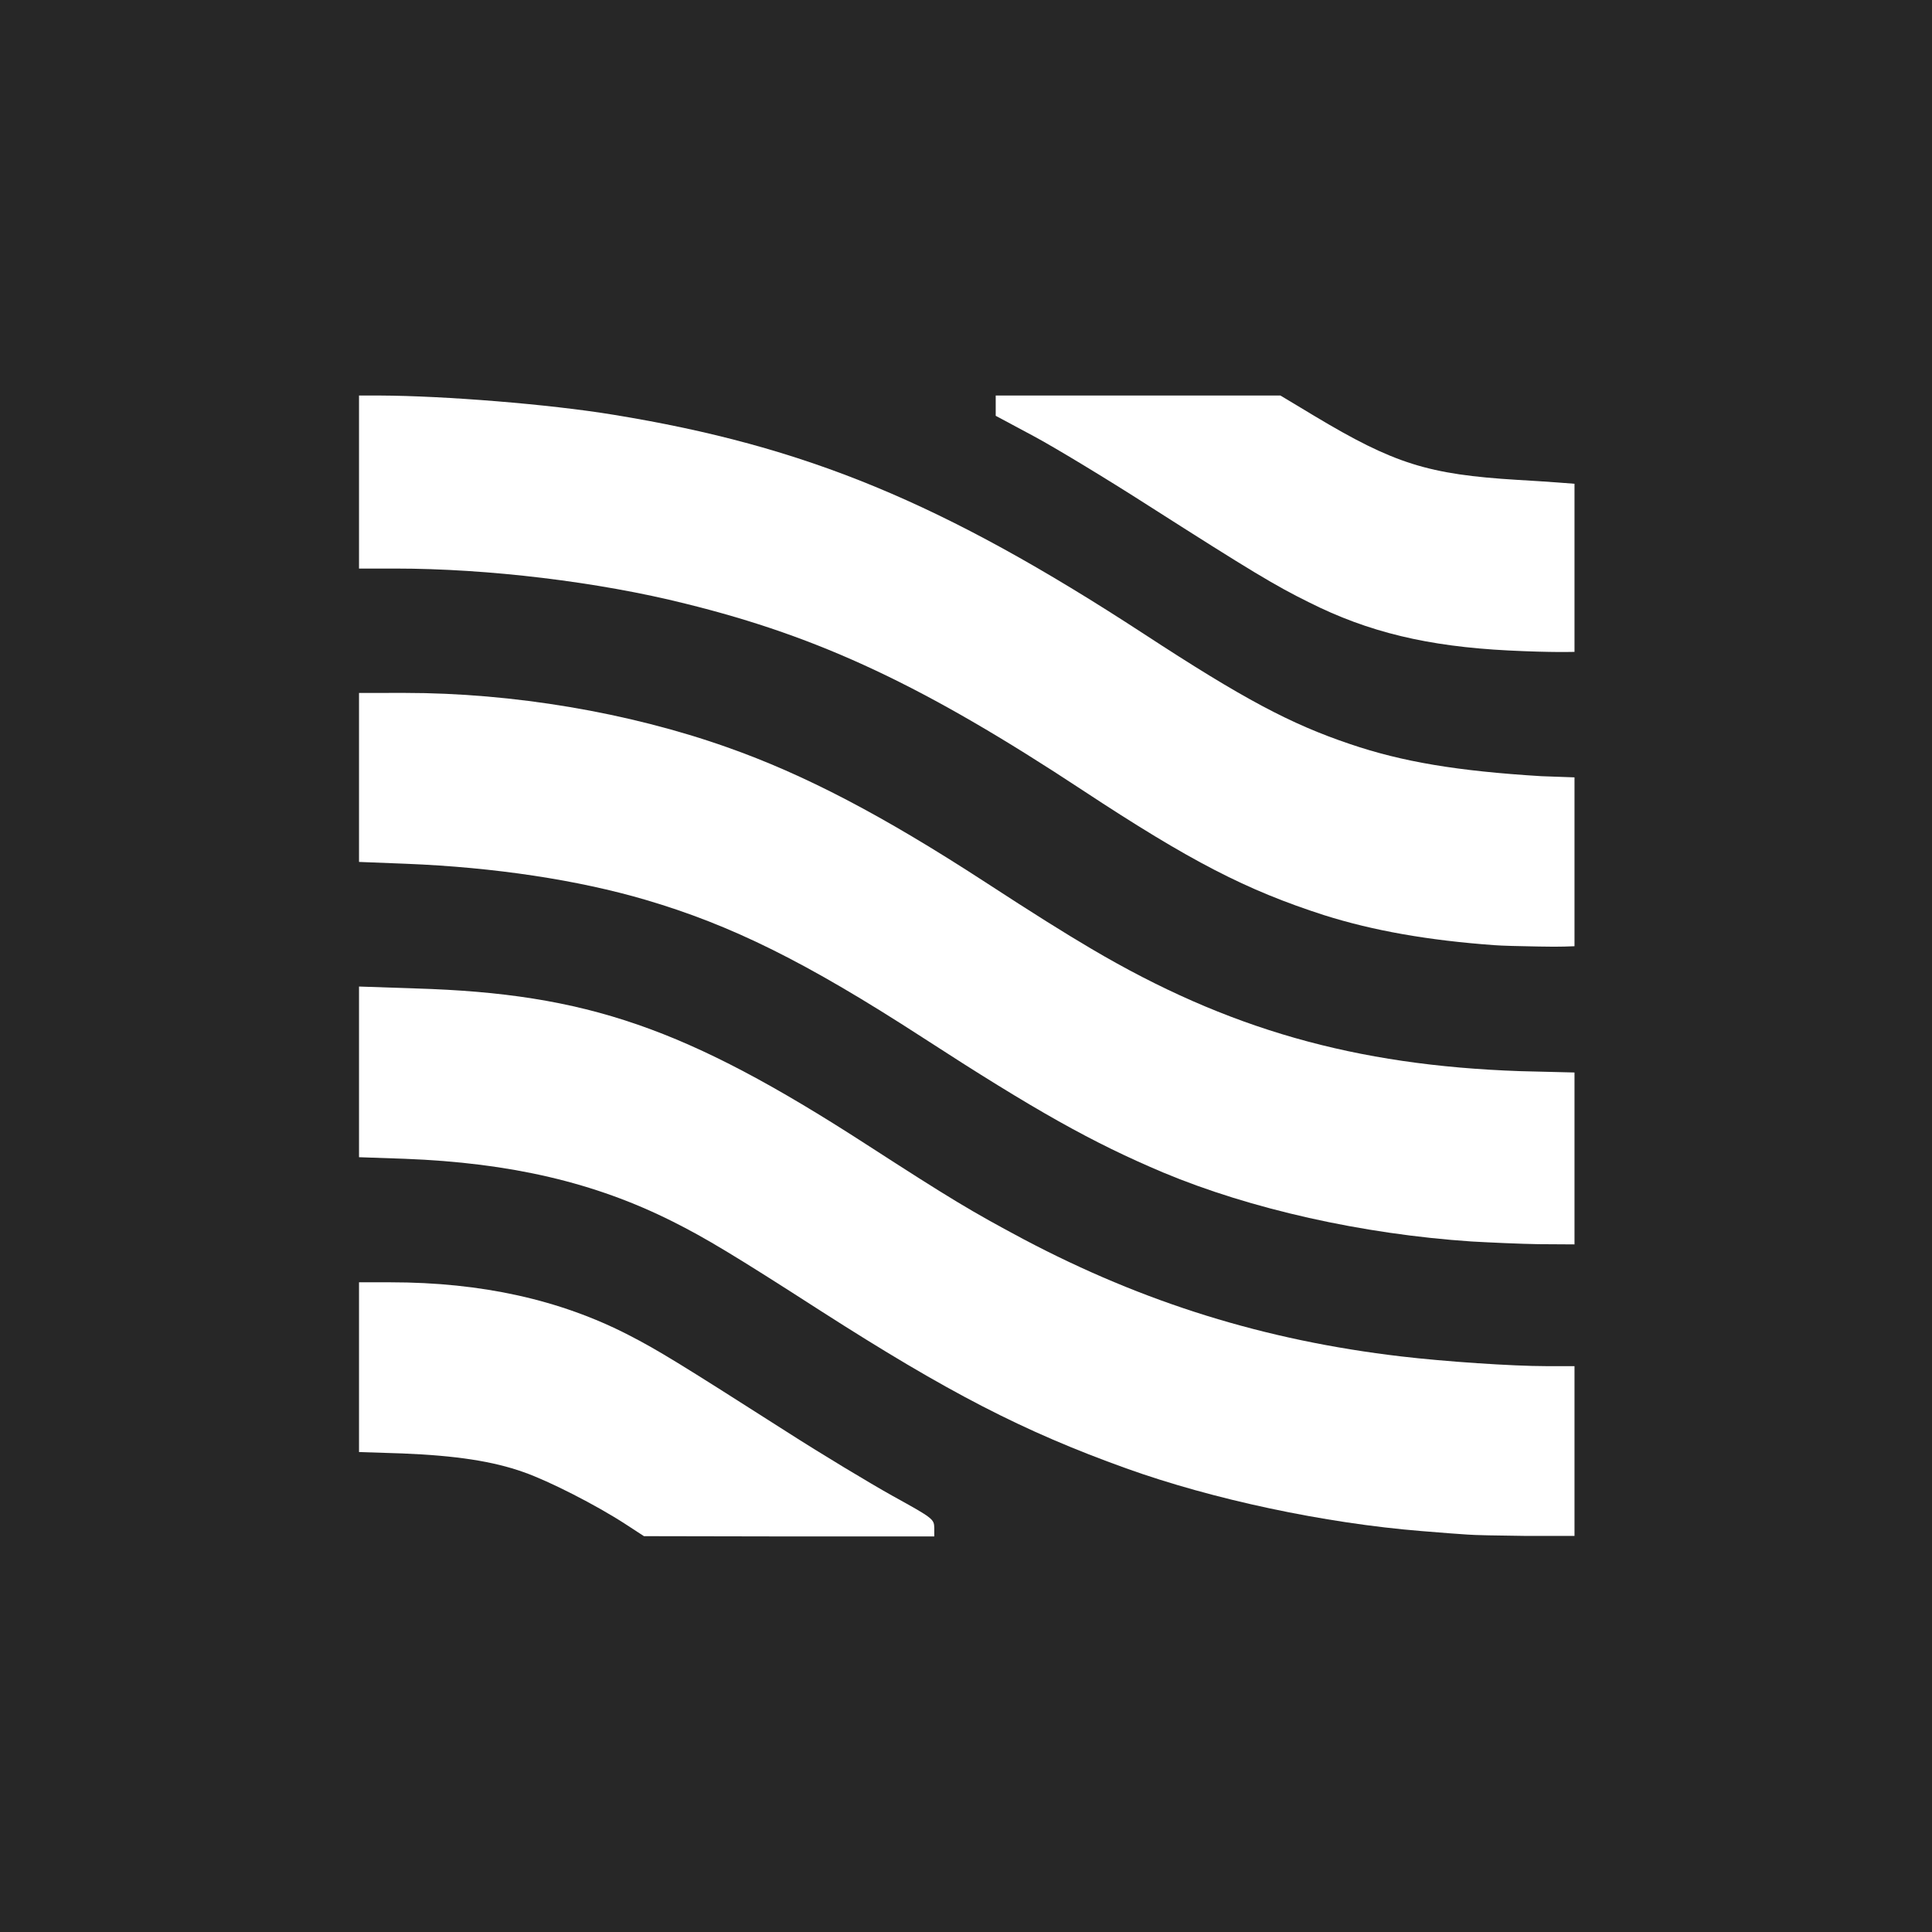
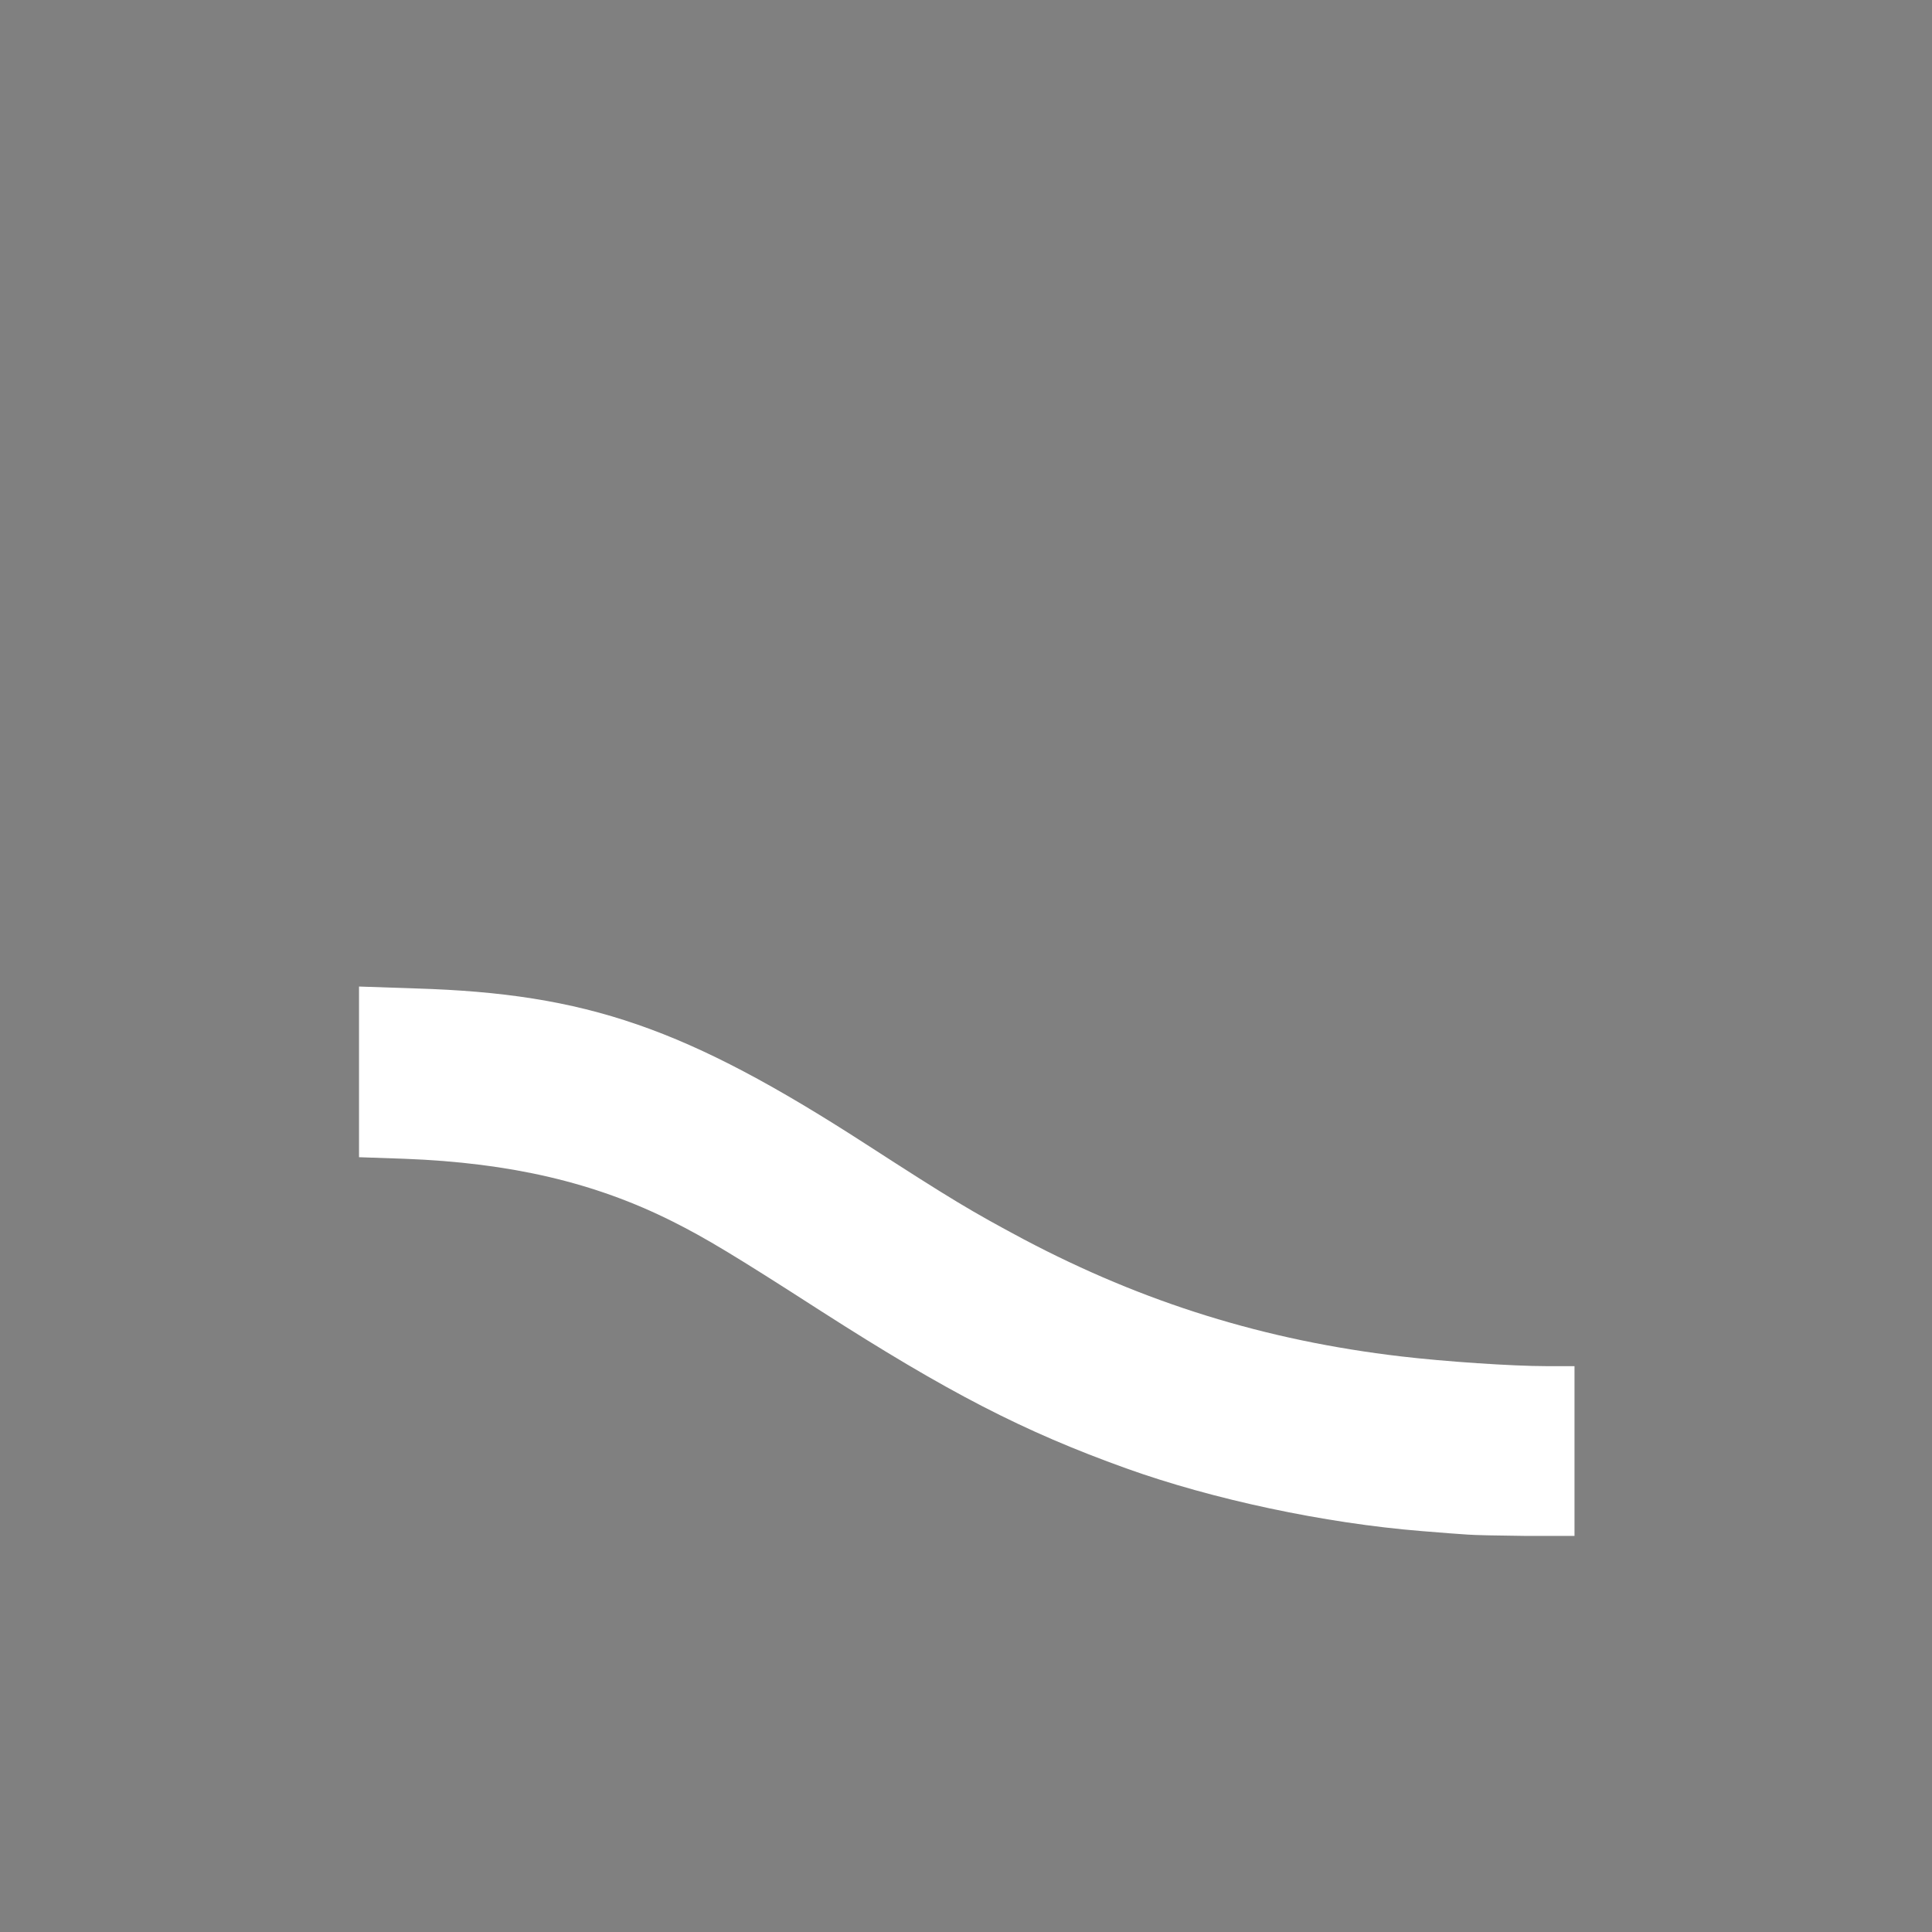
<svg xmlns="http://www.w3.org/2000/svg" width="1270" height="1270" viewBox="0 0 1270 1270" fill="none">
  <rect x="0" y="0" width="1270" height="1270" fill="#808080" stroke="none" />
  <g clip-path="url(#clip0_1339_62)">
-     <rect width="1270" height="1270" fill="#272727" />
-     <path d="M411.03 1001.8C391.862 989.361 360.925 973.544 344.111 967.679C324.102 960.57 299.89 956.838 264.412 955.416L236 954.5V842.918H256.509C316.704 842.918 368.323 854.47 413.216 877.574C432.552 887.526 446.172 895.879 516.623 940.843C540.162 955.949 571.773 974.965 586.737 983.318C613.471 998.069 613.976 998.602 614.144 1004.29V1009.98H518.808L423.305 1009.8L411.03 1001.8Z" fill="white" />
    <path d="M964.717 1008.76C961.017 1008.58 947.398 1007.51 934.451 1006.45C870.558 1001.29 797.249 985.652 740.249 965.214C672.489 940.866 623.055 915.274 539.321 861.602C482.994 825.347 463.826 813.795 441.8 802.776C391.022 777.362 335.872 764.388 265.925 761.723L236 760.69V648.5L273.323 649.758C385.809 653.134 450.711 675.527 569.25 752.126C625.914 788.736 638.692 796.378 672.993 814.684C751.683 856.271 831.549 881.152 921 891.637C949.584 895.014 994.141 898.035 1016.5 898.035H1035C1035 922.739 1035 1009.64 1035 1009.64H1003.22C985.734 1009.47 968.416 1009.11 964.717 1008.76Z" fill="white" />
-     <path d="M967.251 816.082C895.623 811.284 821.978 794.756 764.642 770.763C717.899 751.036 680.572 730.065 606.59 682.08C529.75 632.318 480.989 608.148 424.158 591.442C379.937 578.468 325.123 570.115 267.115 567.805L236 566.587V455.502L266.106 455.484C337.061 455.484 413.229 468.28 477.963 491.206C528.909 509.156 580.192 535.992 647.953 580.067C679.059 600.328 699.74 613.301 717.563 623.787C806.677 676.393 890.747 700.385 999.198 704.117L1035 705.002V818.002L1011.47 817.859C999.534 817.682 979.693 816.793 967.251 816.082Z" fill="white" />
-     <path d="M982.372 621.309C938.319 618.11 902.505 611.712 870.39 601.582C819.107 585.053 782.621 566.215 711.665 519.474C607.587 450.873 539.322 418.706 450.712 396.846C393.376 382.45 320.739 373.742 259.872 373.742H236V260H249.784C291.987 260.178 361.093 265.687 403.128 272.618C529.738 293.234 619.356 330.2 752.019 416.751C817.258 459.404 848.364 475.932 887.372 489.084C921.841 500.813 957.991 506.856 1013.31 510.232L1035 511C1035 511 1035 620.756 1035 622C1032.5 622 1027.43 622.553 1011.46 622.197C999.522 622.02 986.575 621.664 982.372 621.309Z" fill="white" />
-     <path d="M991.653 427.592C938.52 424.926 899.344 415.507 860.503 395.957C838.141 384.939 821.999 375.164 755.415 332.688C727.168 314.561 693.035 293.945 679.416 286.658L654.531 273.329V260H748.185H841.671L863.866 273.329C916.326 304.786 938.688 311.895 997.538 315.449C1016.54 316.516 1035 318 1035 318V428.5C1035 428.5 1020.5 429.039 991.653 427.592Z" fill="white" />
  </g>
  <defs>
    <clipPath id="clip0_1339_62">
      <rect width="1270" height="1270" fill="white" />
    </clipPath>
  </defs>
</svg>